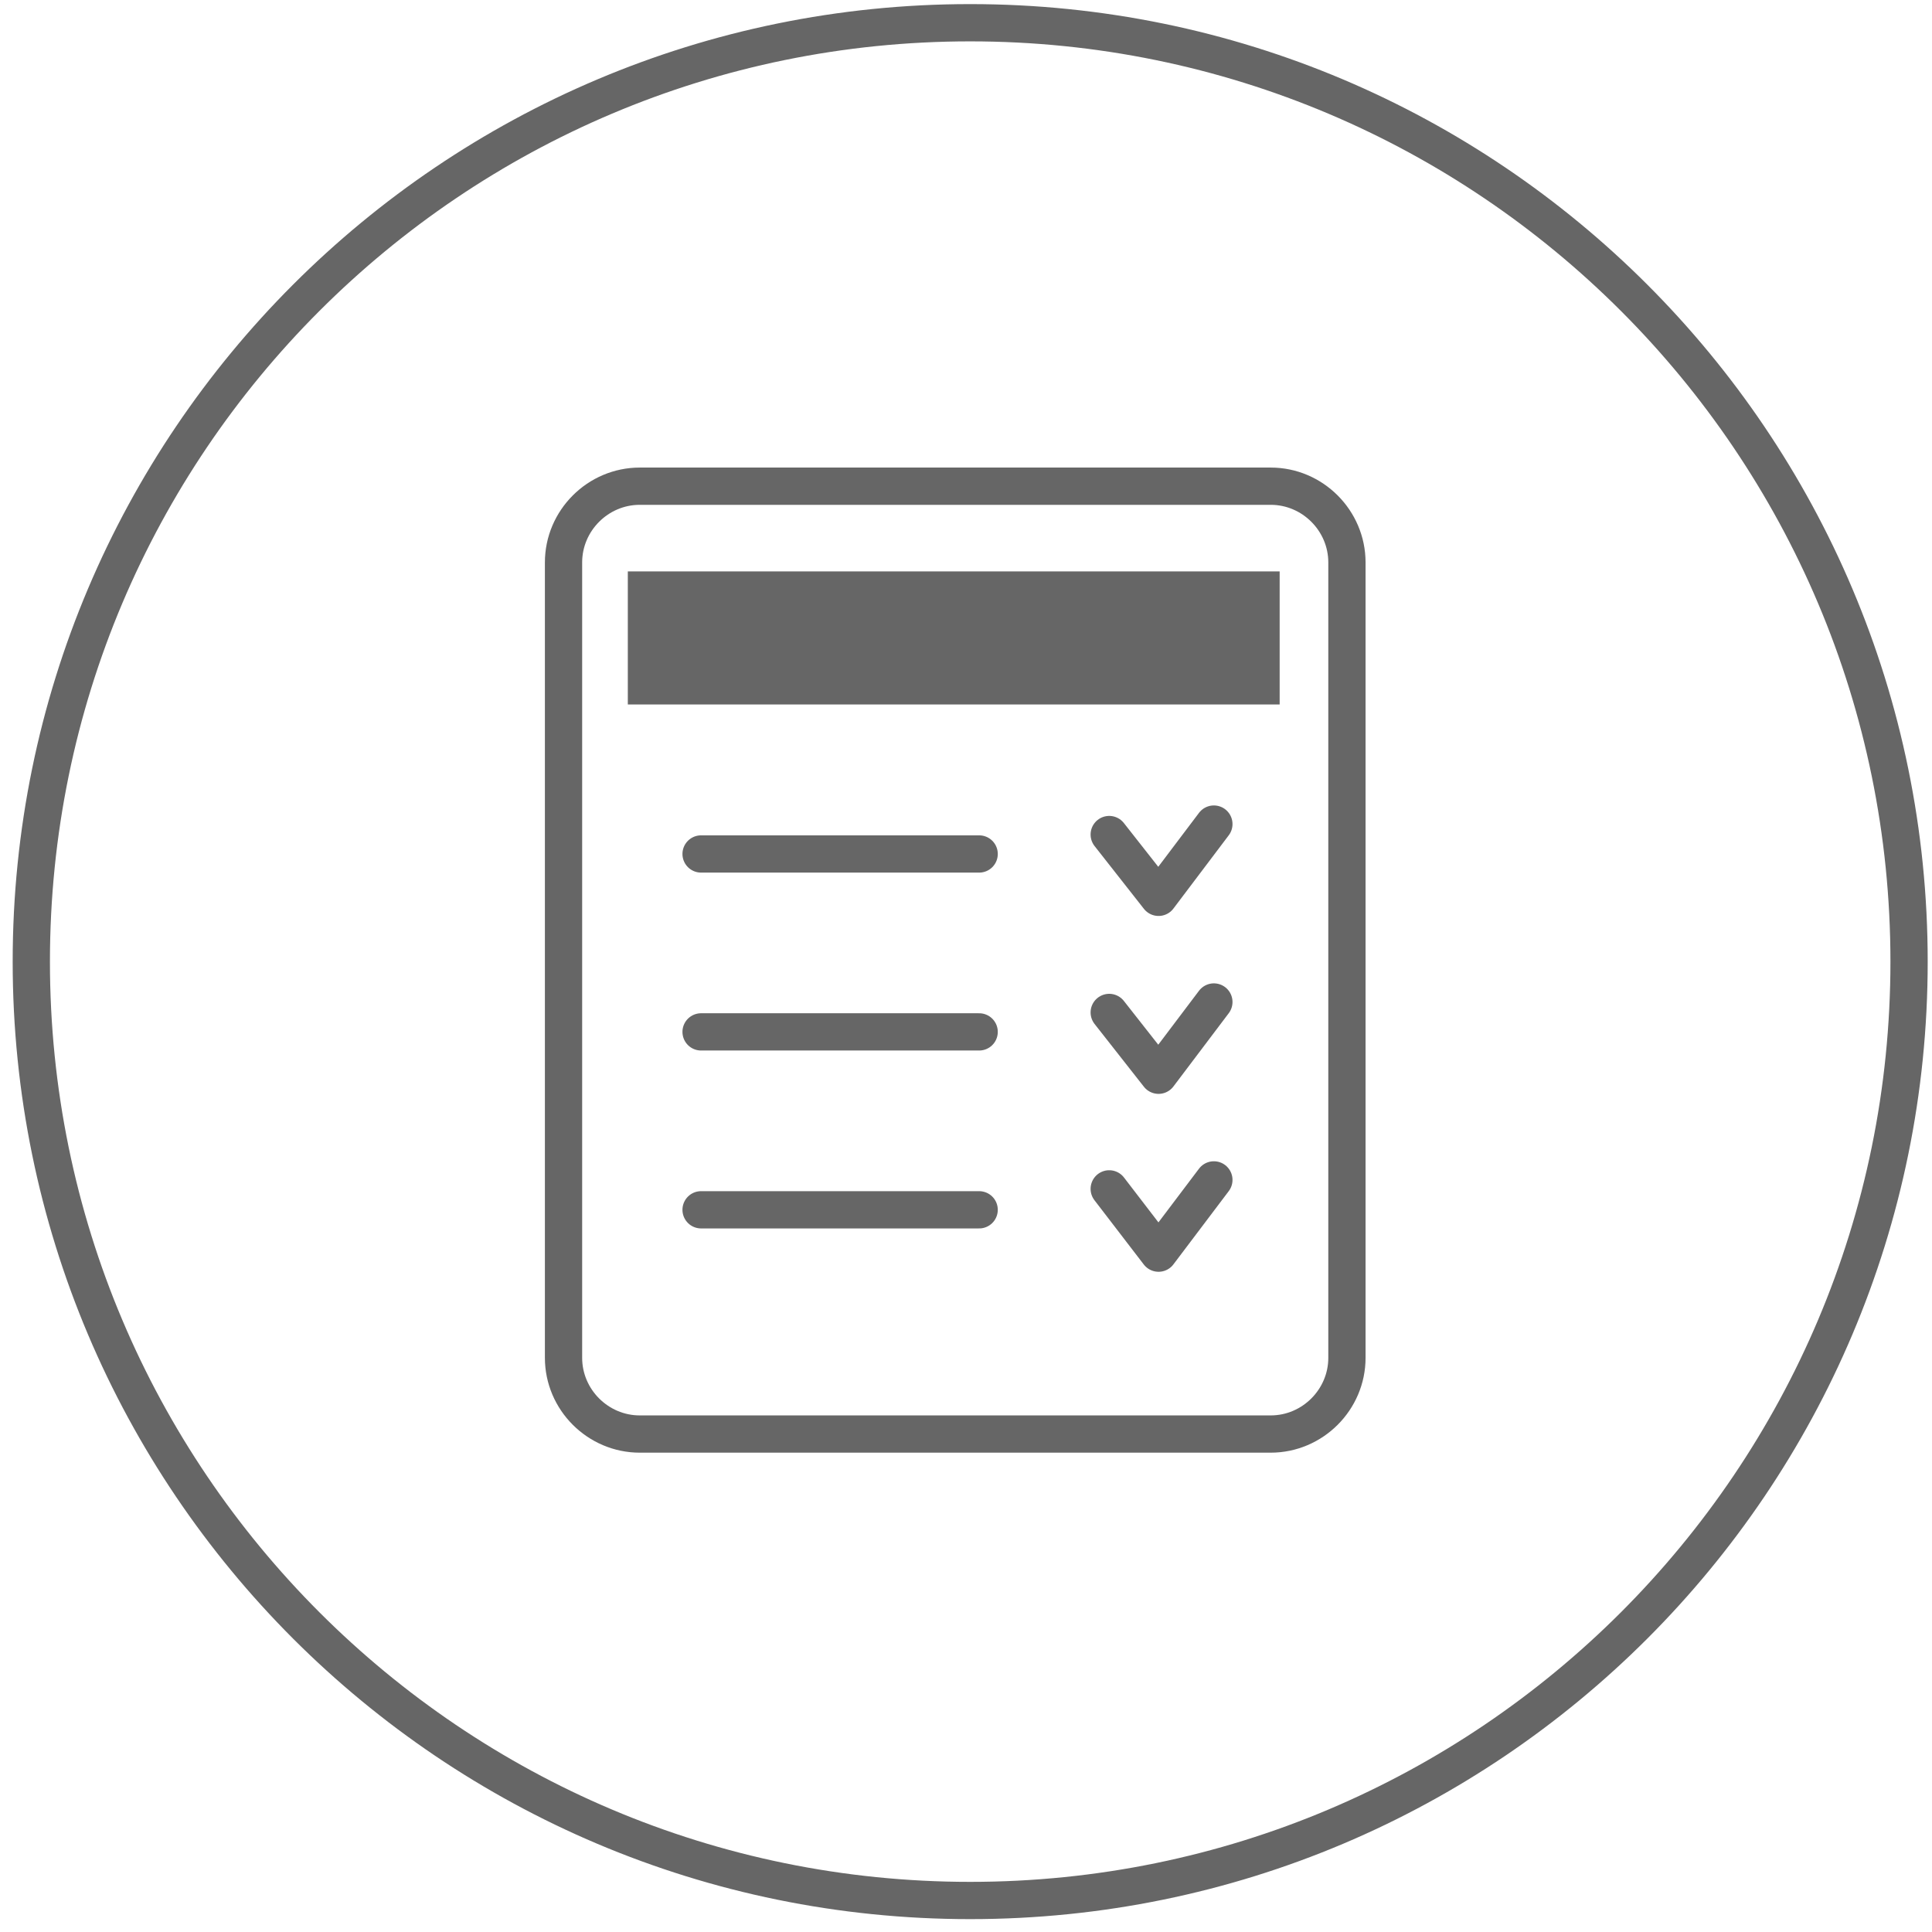
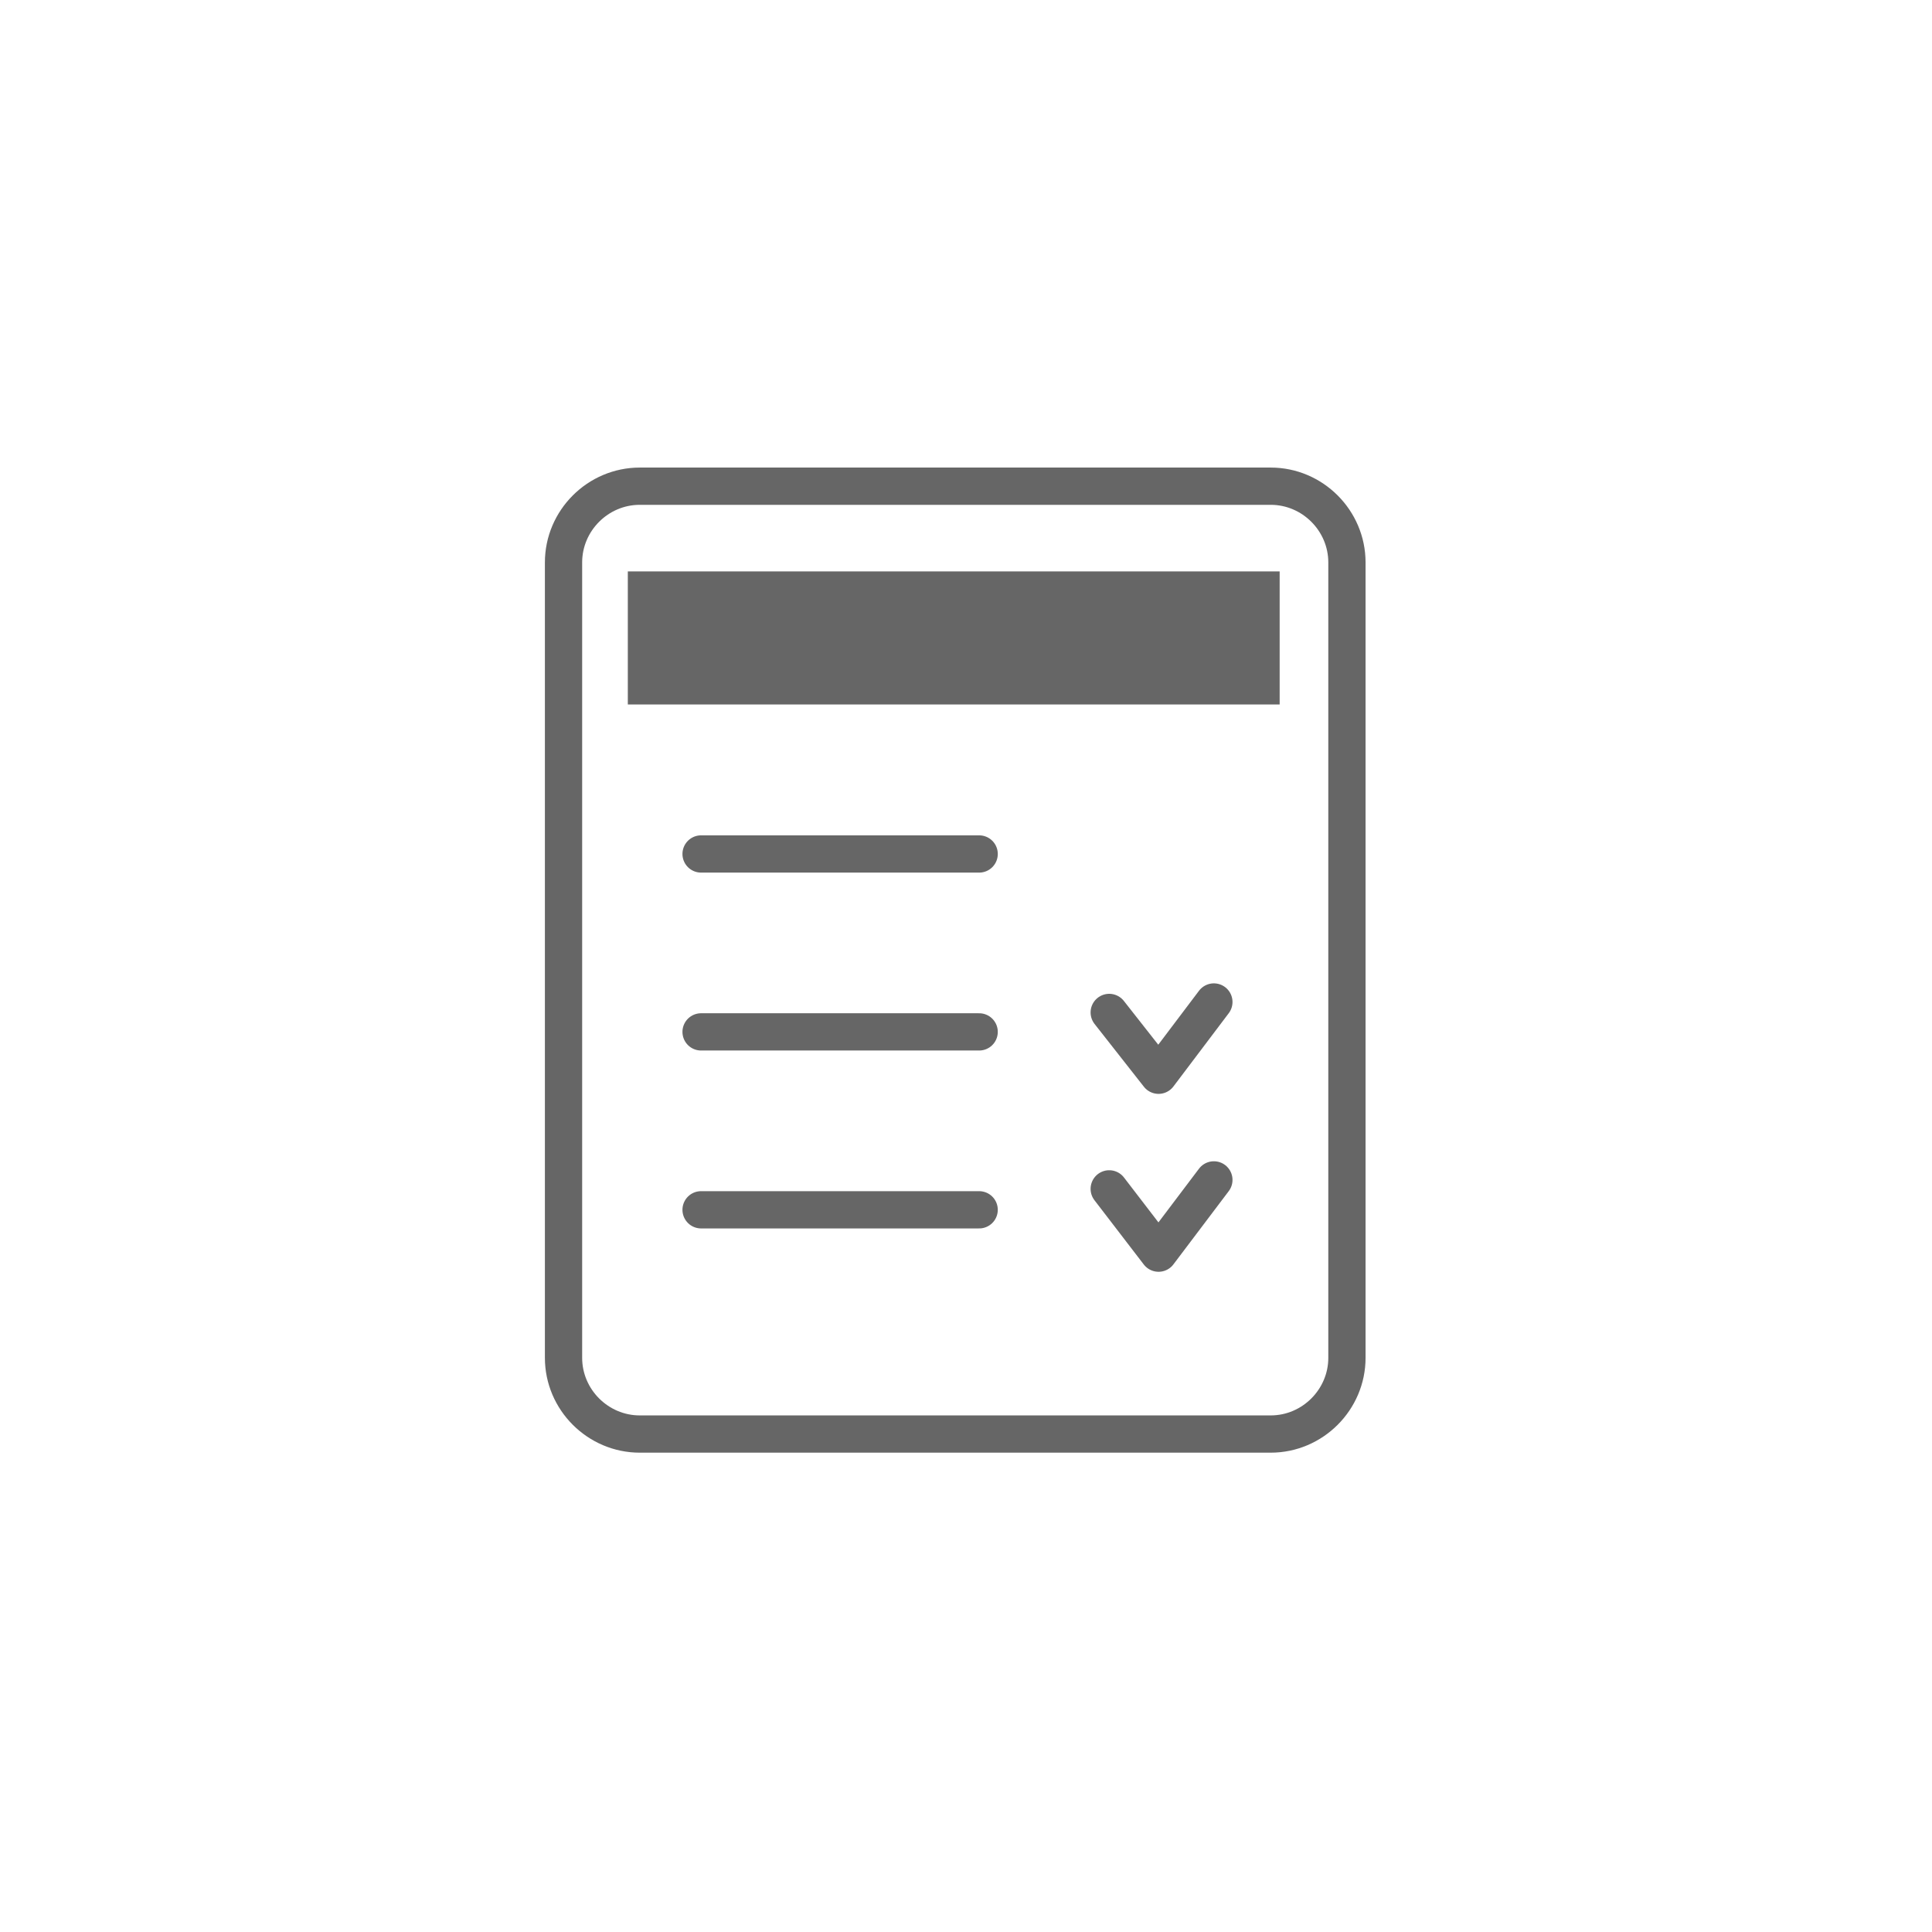
<svg xmlns="http://www.w3.org/2000/svg" width="147" height="147" viewBox="0 0 147 147" fill="none">
-   <path d="M73.819 144.603C113.272 144.603 145.255 112.62 145.255 73.167C145.255 33.713 113.272 1.73 73.819 1.73C34.365 1.73 2.382 33.713 2.382 73.167C2.382 112.62 34.365 144.603 73.819 144.603Z" stroke="#666666" stroke-width="2.835" stroke-miterlimit="10" />
  <path d="M48.679 36.993C45.494 36.993 42.877 39.609 42.877 42.795V103.311C42.877 106.496 45.494 109.112 48.679 109.112H96.683C99.868 109.112 102.484 106.496 102.484 103.311V42.795C102.484 39.609 99.868 36.993 96.683 36.993H48.679Z" stroke="#666666" stroke-width="2.835" stroke-miterlimit="10" stroke-linecap="round" stroke-linejoin="round" />
-   <path d="M84.397 63.498L88.151 68.275L92.36 62.701" stroke="#666666" stroke-width="2.835" stroke-miterlimit="10" stroke-linecap="round" stroke-linejoin="round" />
  <path d="M53.343 64.976H74.501" stroke="#666666" stroke-width="2.835" stroke-miterlimit="10" stroke-linecap="round" stroke-linejoin="round" />
  <path d="M84.397 77.034L88.151 81.812L92.36 76.238" stroke="#666666" stroke-width="2.835" stroke-miterlimit="10" stroke-linecap="round" stroke-linejoin="round" />
  <path d="M53.343 78.513H74.501" stroke="#666666" stroke-width="2.835" stroke-miterlimit="10" stroke-linecap="round" stroke-linejoin="round" />
  <path d="M84.397 90.457L88.151 95.348L92.36 89.775" stroke="#666666" stroke-width="2.835" stroke-miterlimit="10" stroke-linecap="round" stroke-linejoin="round" />
  <path d="M53.343 92.05H74.501" stroke="#666666" stroke-width="2.835" stroke-miterlimit="10" stroke-linecap="round" stroke-linejoin="round" />
  <path d="M48.269 43.977H96.865V53.101H48.269V43.977Z" fill="#666666" stroke="#666666" />
</svg>